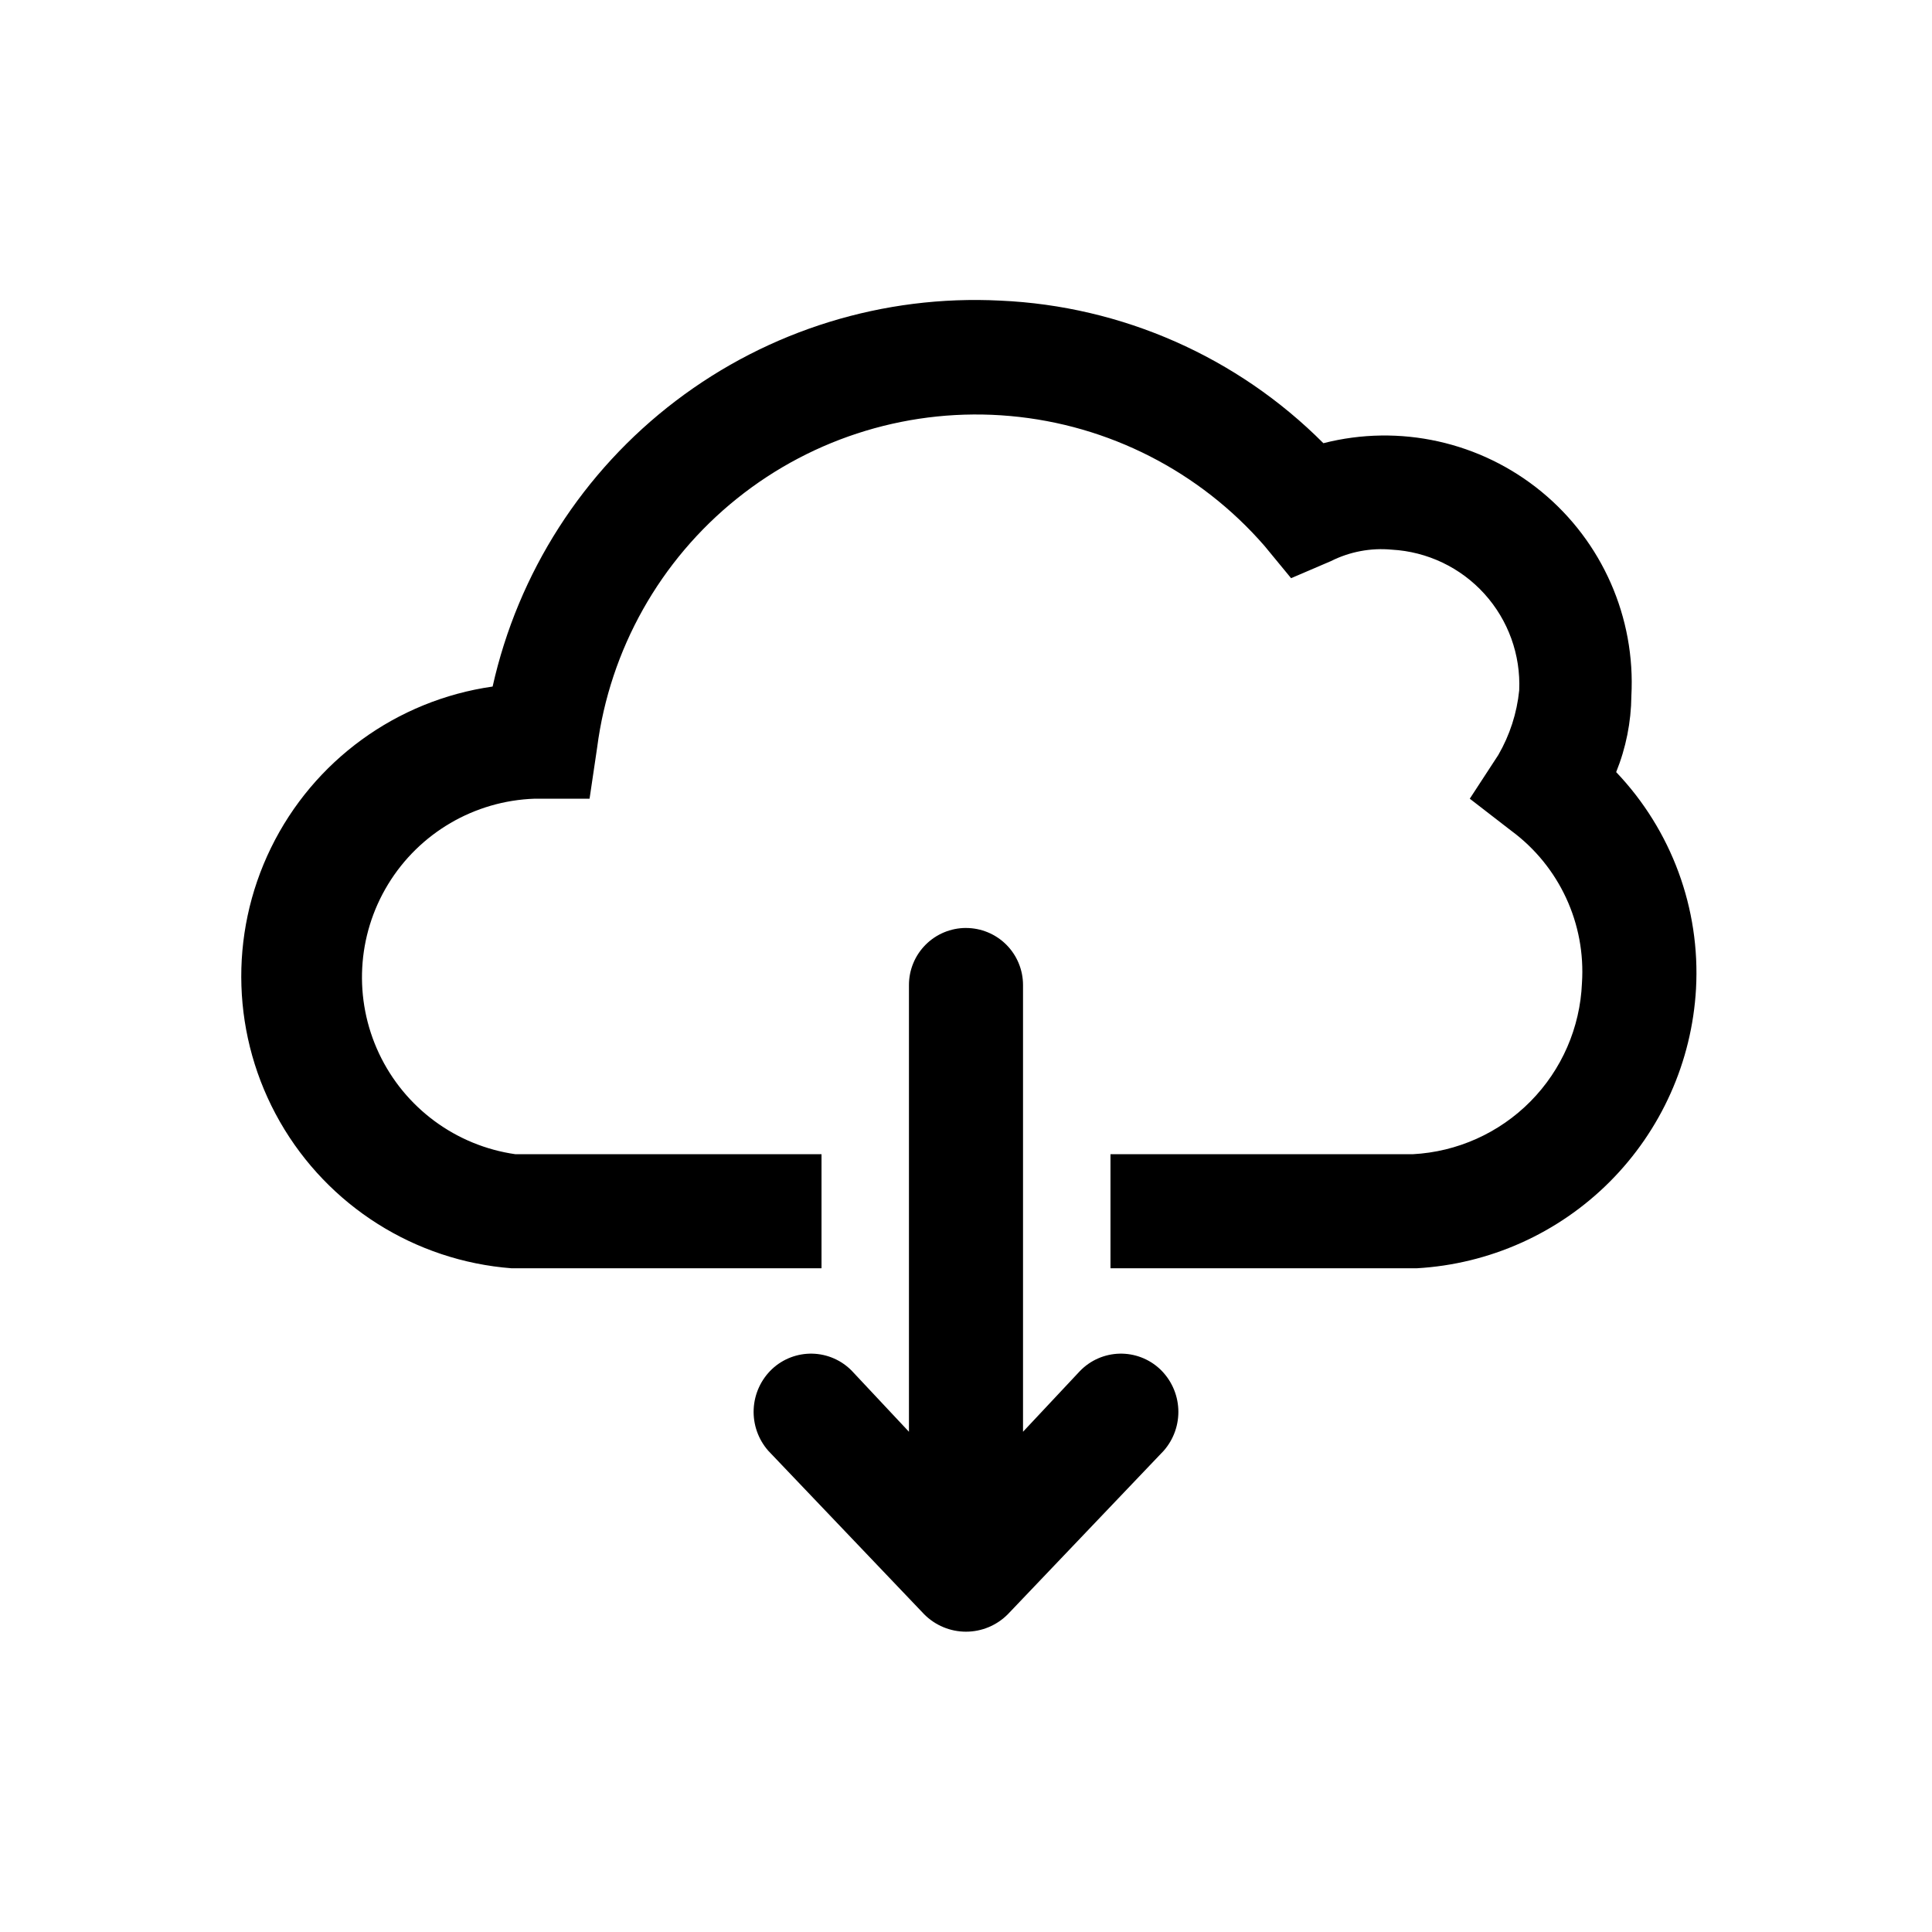
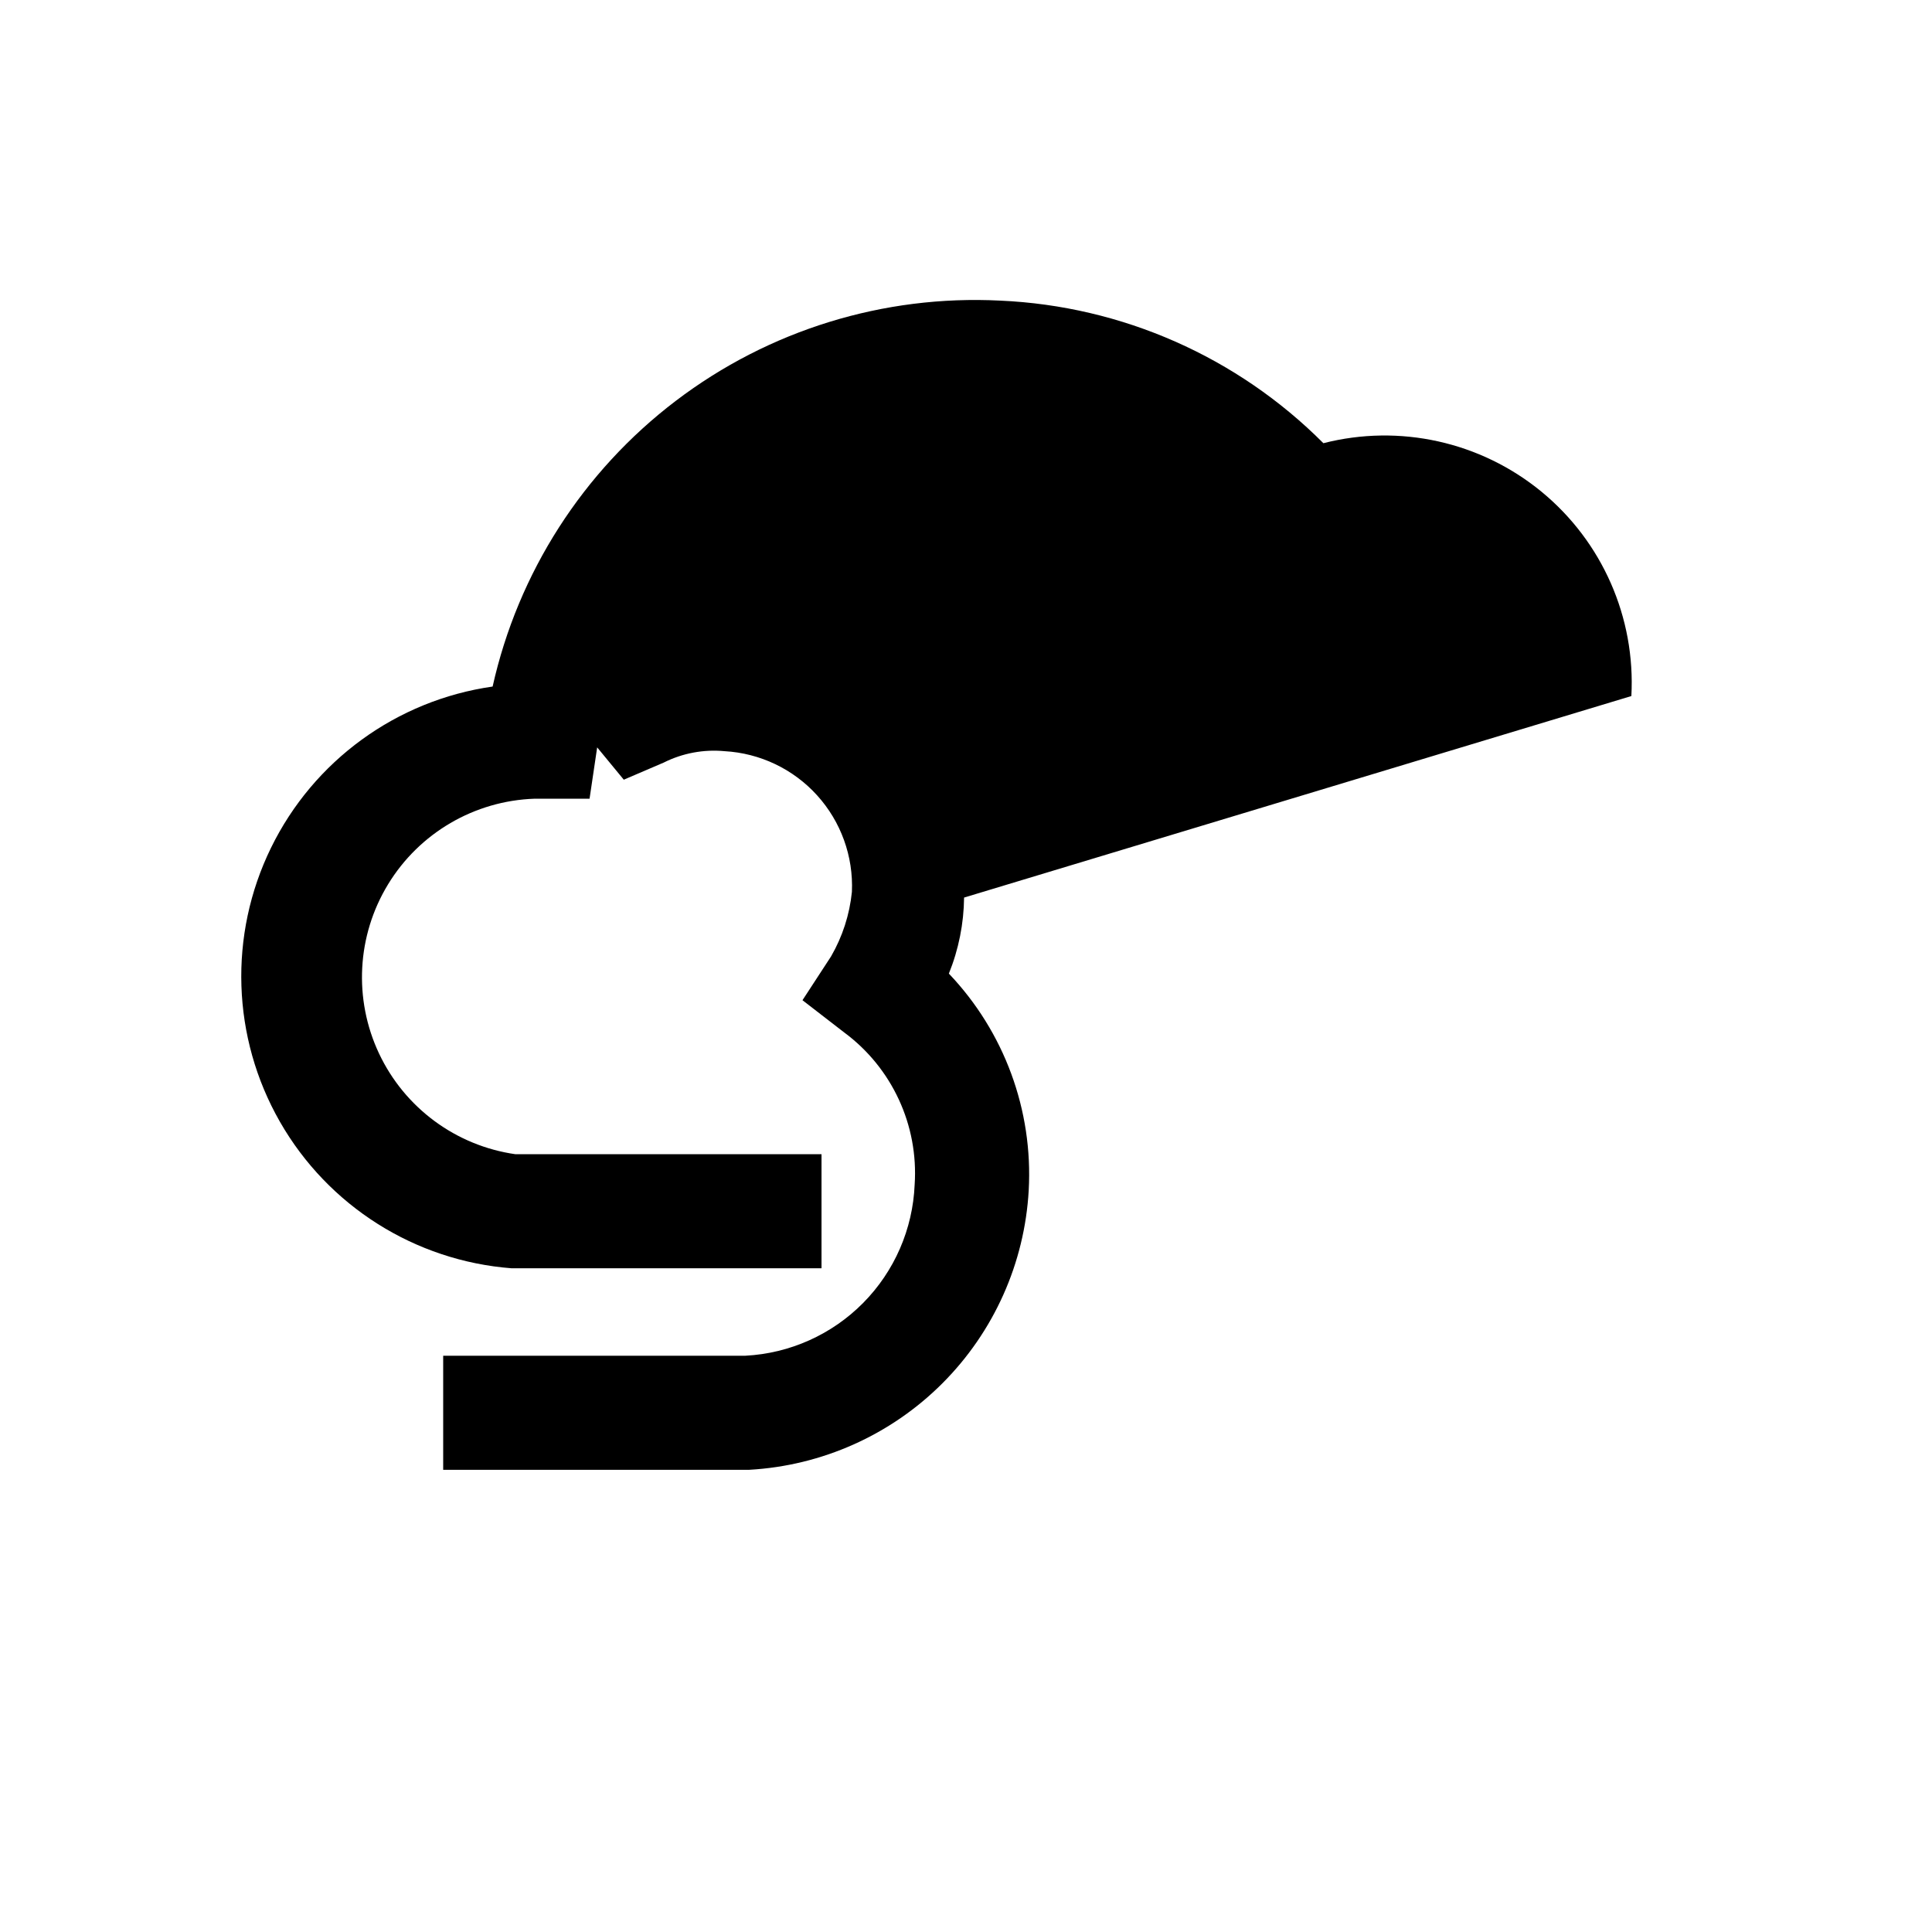
<svg xmlns="http://www.w3.org/2000/svg" fill="#000000" width="800px" height="800px" version="1.1" viewBox="144 144 512 512">
  <g>
-     <path d="m576.33 328.46c1.129-20.824-7.723-40.938-23.84-54.172-16.117-13.23-37.574-18-57.777-12.836-22.809-22.875-53.375-36.359-85.648-37.785-30.887-1.574-61.336 7.828-85.953 26.547-24.621 18.719-41.824 45.543-48.562 75.727-25.453 3.637-47.449 19.645-58.734 42.746-11.289 23.098-10.398 50.289 2.371 72.602s35.766 36.852 61.402 38.82h82.121v-30.23h-81.117c-15.766-2.25-29.344-12.273-36.141-26.68-6.793-14.406-5.894-31.262 2.398-44.859 8.293-13.598 22.863-22.117 38.781-22.672h14.609l2.016-13.602v-0.004c3.371-25.941 16.652-49.574 37.059-65.945 20.406-16.371 46.359-24.207 72.414-21.867 26.059 2.336 50.199 14.668 67.367 34.41l7.055 8.566 10.578-4.535c4.984-2.5 10.57-3.547 16.121-3.023 9.402 0.523 18.219 4.727 24.535 11.707 6.32 6.981 9.633 16.168 9.219 25.574-0.609 6.039-2.5 11.879-5.539 17.129l-7.559 11.586 11.082 8.566h0.004c12.66 9.391 19.684 24.574 18.641 40.305-0.488 11.785-5.352 22.965-13.645 31.352-8.293 8.387-19.418 13.375-31.195 13.992h-80.105v30.23h81.113c19.289-1.086 37.504-9.234 51.164-22.898 13.66-13.66 21.812-31.875 22.895-51.164 1.176-21.242-6.481-42.027-21.16-57.434 2.59-6.406 3.957-13.242 4.031-20.152z" />
-     <path d="m400 389.92c-4.012 0-7.856 1.594-10.688 4.426-2.836 2.836-4.43 6.68-4.43 10.688v118.4l-15.113-16.121v-0.004c-2.758-2.836-6.519-4.481-10.477-4.574s-7.793 1.367-10.684 4.07c-2.941 2.777-4.688 6.59-4.875 10.629-0.188 4.043 1.199 7.996 3.867 11.035l41.312 43.328c2.934 2.953 6.922 4.617 11.086 4.617 4.16 0 8.148-1.664 11.082-4.617l41.312-43.328c2.672-3.039 4.059-6.992 3.871-11.035-0.188-4.039-1.938-7.852-4.879-10.629-2.891-2.703-6.727-4.164-10.684-4.07s-7.719 1.738-10.477 4.574l-15.113 16.121v-118.39c0-4.008-1.594-7.852-4.426-10.688-2.836-2.832-6.68-4.426-10.688-4.426z" />
+     <path d="m576.33 328.46c1.129-20.824-7.723-40.938-23.84-54.172-16.117-13.23-37.574-18-57.777-12.836-22.809-22.875-53.375-36.359-85.648-37.785-30.887-1.574-61.336 7.828-85.953 26.547-24.621 18.719-41.824 45.543-48.562 75.727-25.453 3.637-47.449 19.645-58.734 42.746-11.289 23.098-10.398 50.289 2.371 72.602s35.766 36.852 61.402 38.82h82.121v-30.23h-81.117c-15.766-2.25-29.344-12.273-36.141-26.68-6.793-14.406-5.894-31.262 2.398-44.859 8.293-13.598 22.863-22.117 38.781-22.672h14.609l2.016-13.602v-0.004l7.055 8.566 10.578-4.535c4.984-2.5 10.57-3.547 16.121-3.023 9.402 0.523 18.219 4.727 24.535 11.707 6.32 6.981 9.633 16.168 9.219 25.574-0.609 6.039-2.5 11.879-5.539 17.129l-7.559 11.586 11.082 8.566h0.004c12.66 9.391 19.684 24.574 18.641 40.305-0.488 11.785-5.352 22.965-13.645 31.352-8.293 8.387-19.418 13.375-31.195 13.992h-80.105v30.23h81.113c19.289-1.086 37.504-9.234 51.164-22.898 13.66-13.66 21.812-31.875 22.895-51.164 1.176-21.242-6.481-42.027-21.16-57.434 2.59-6.406 3.957-13.242 4.031-20.152z" />
  </g>
</svg>